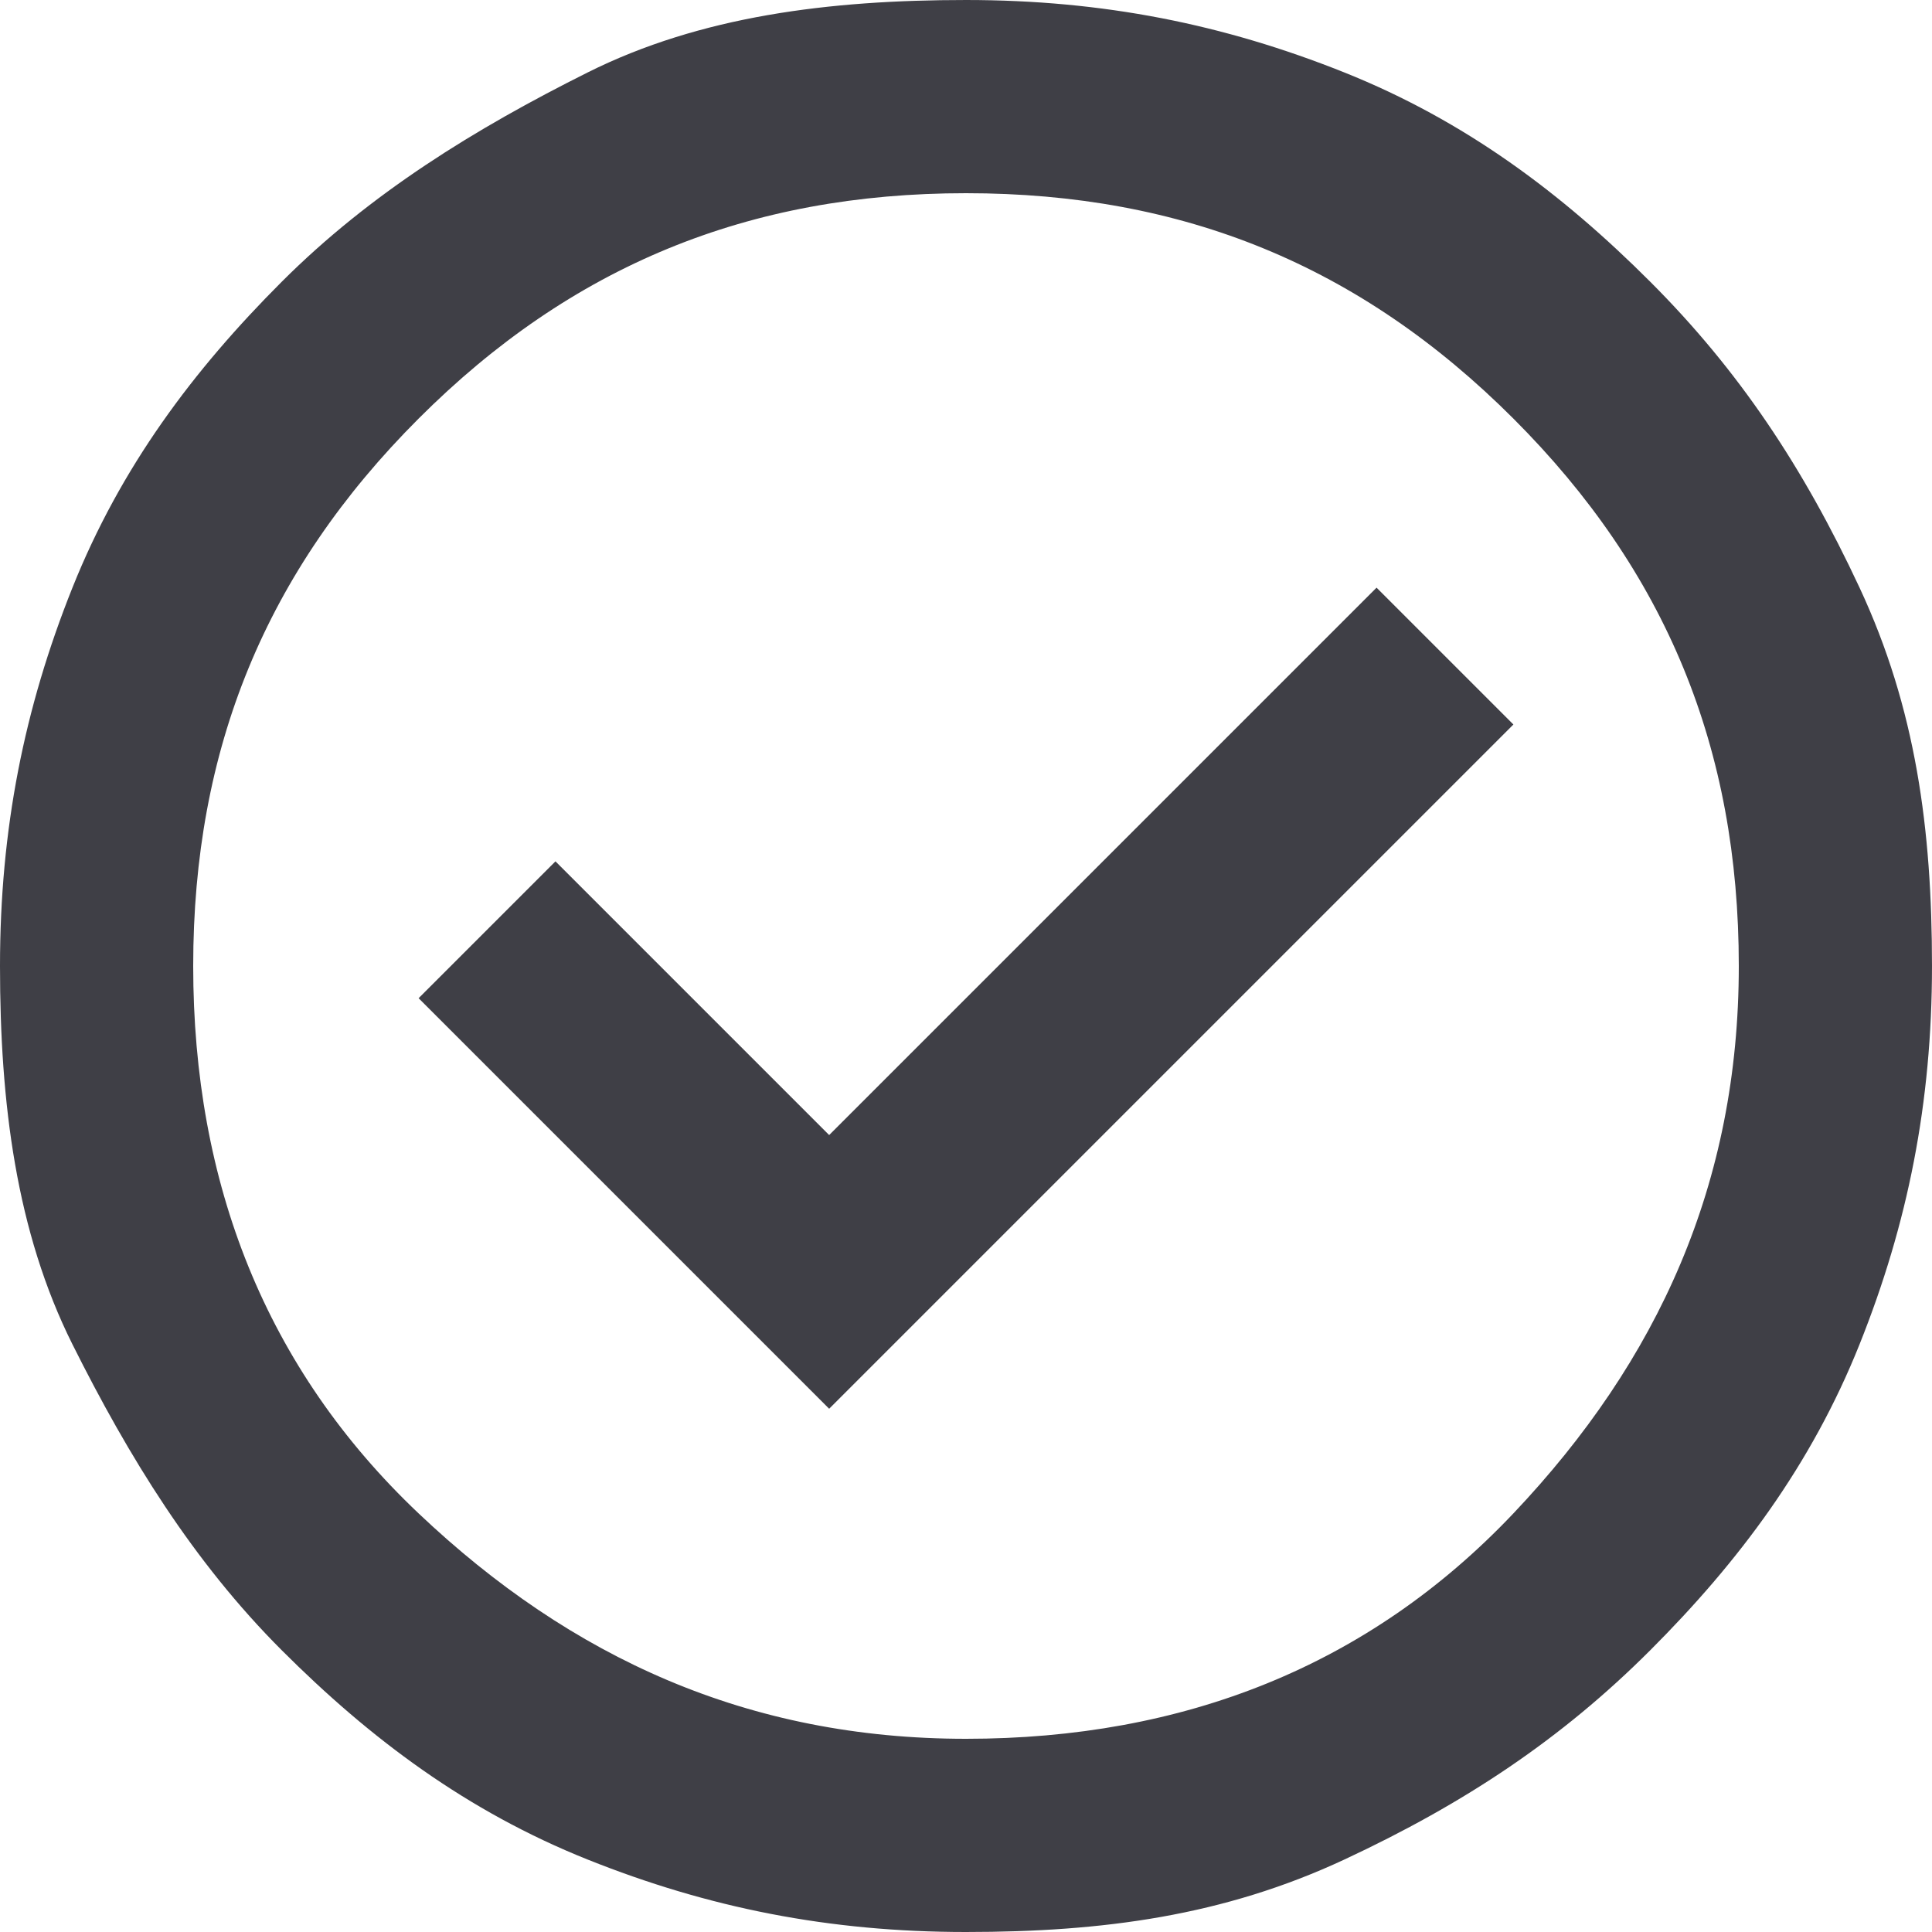
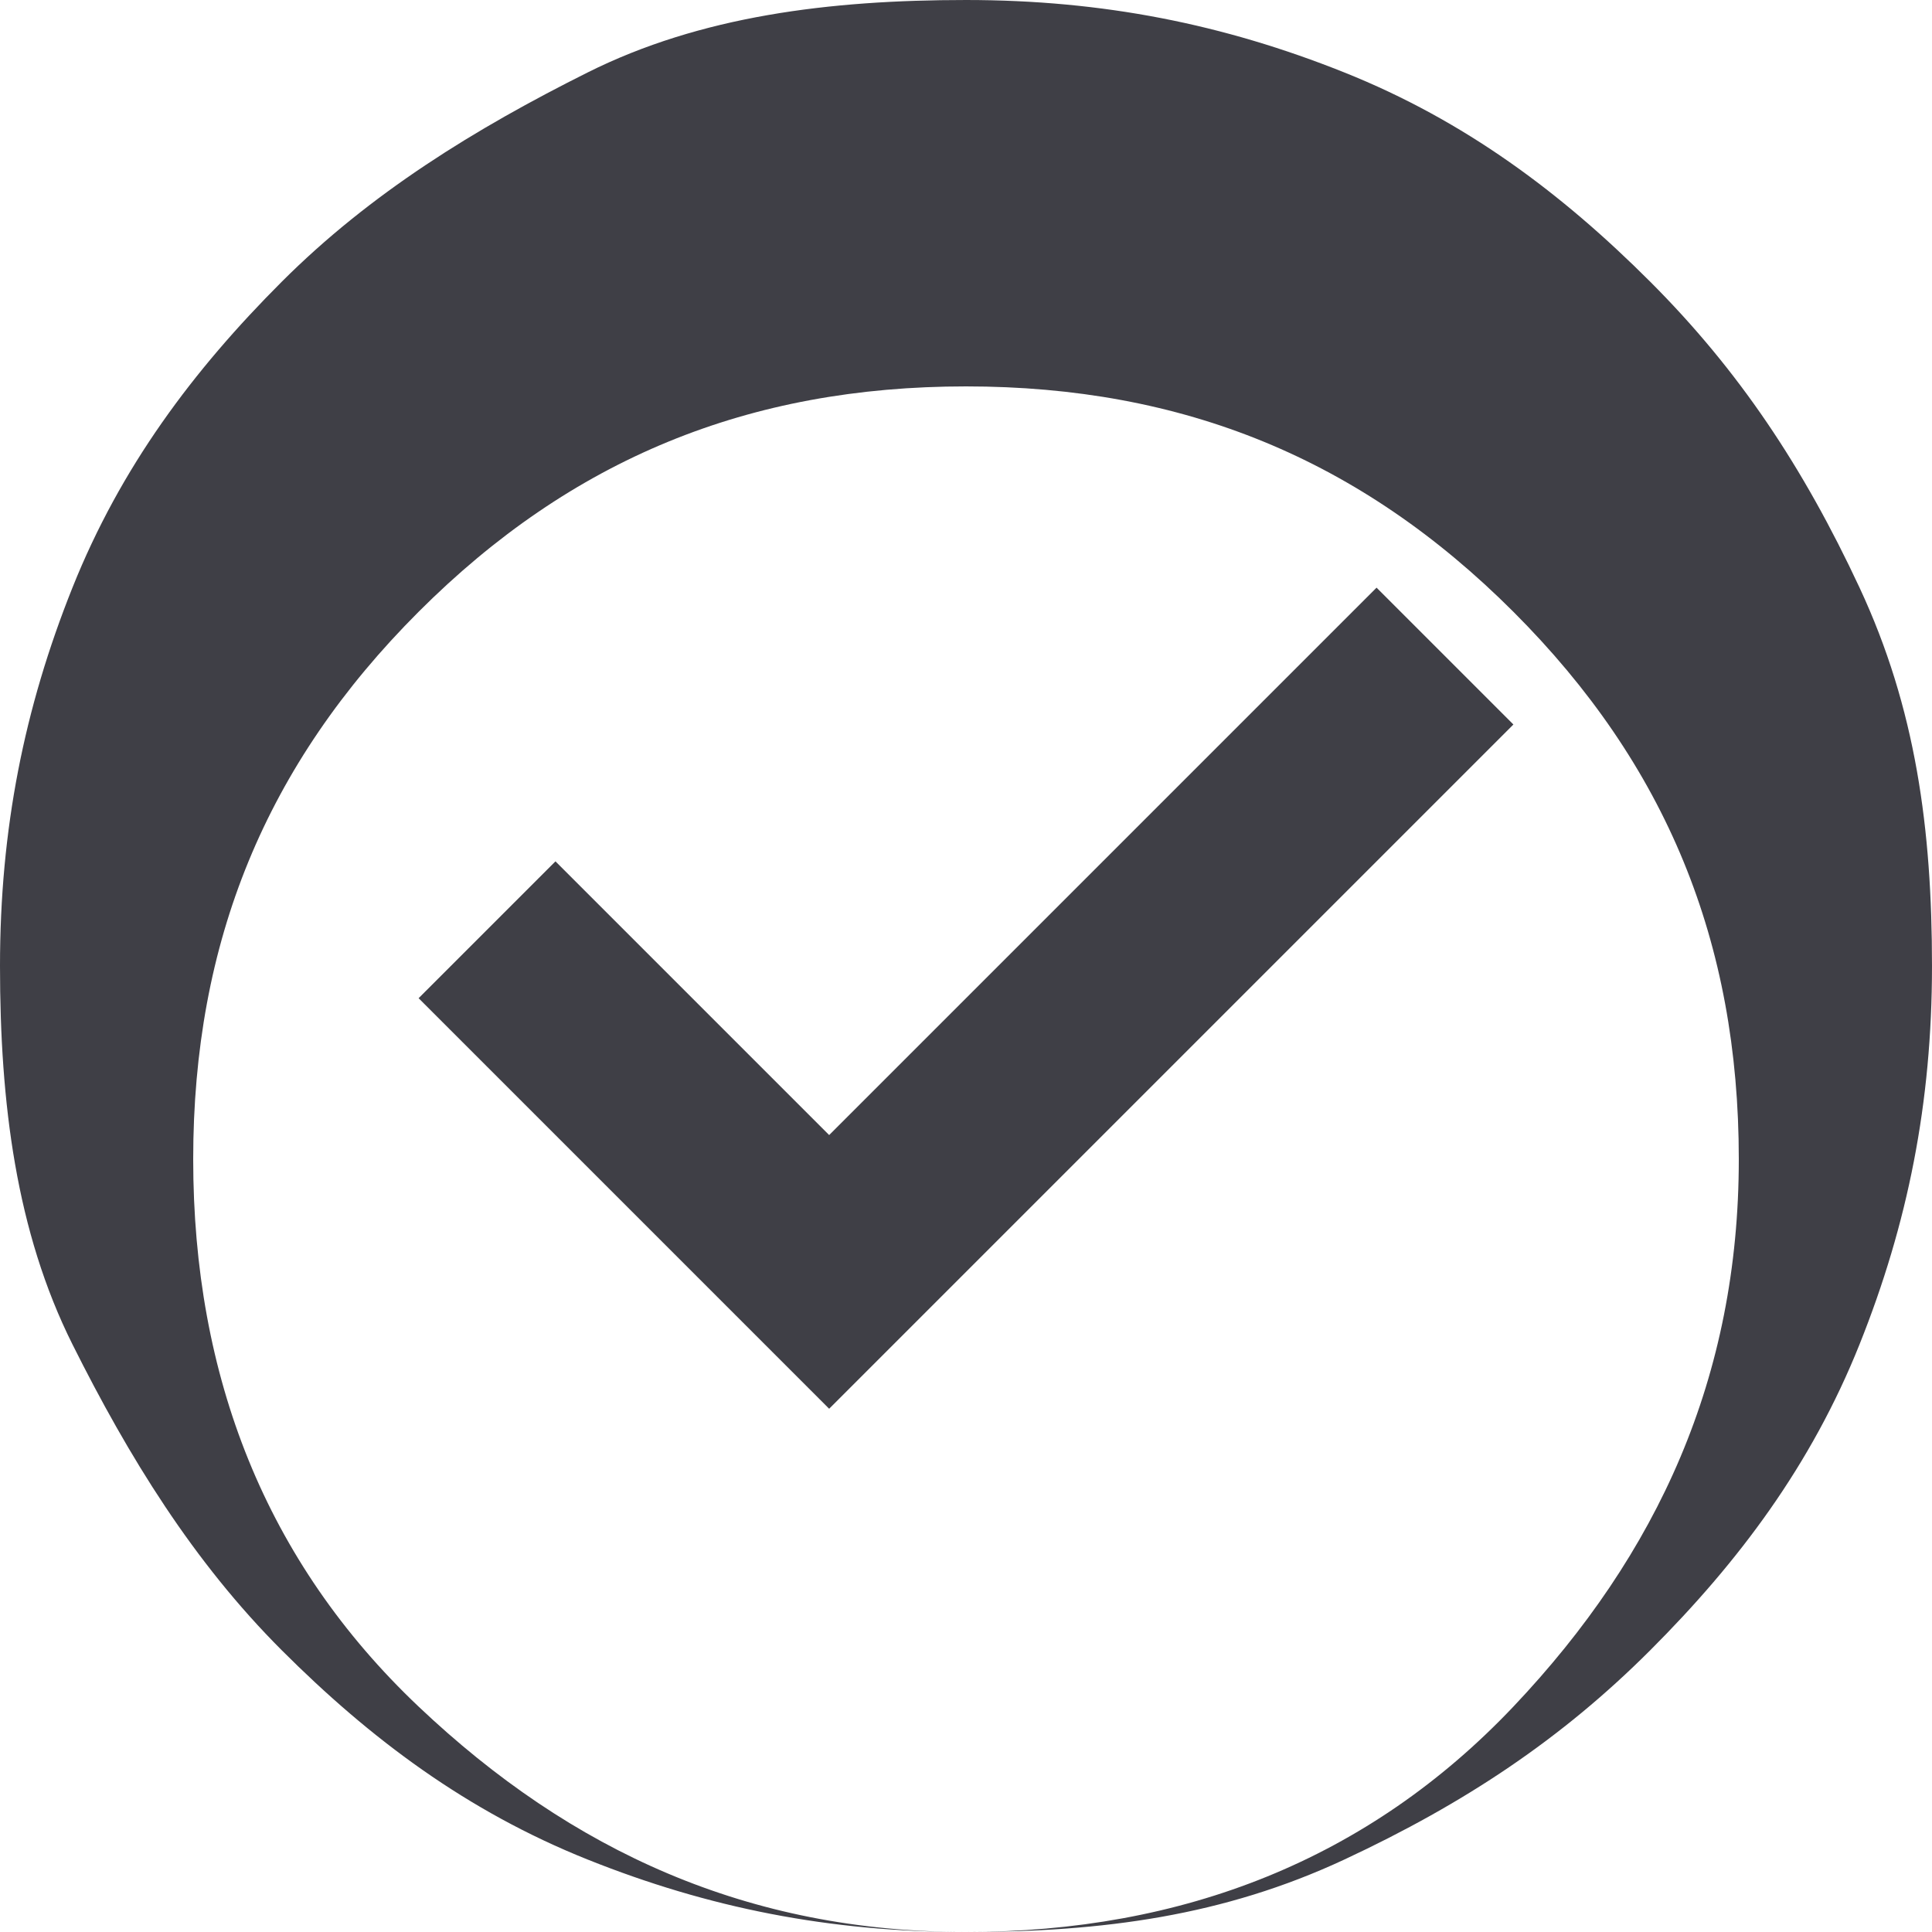
<svg xmlns="http://www.w3.org/2000/svg" version="1.1" viewBox="0 0 24 24">
  <defs>
    <style>
      .cls-1 {
        fill: #3f3f46;
      }
    </style>
  </defs>
  <g>
    <g id="Layer_1">
-       <path class="cls-1" d="M10.3,17.5l8.5-8.5-1.7-1.7-6.8,6.8-3.4-3.4-1.7,1.7,5.1,5.1ZM12,24c-1.7,0-3.2-.3-4.7-.9s-2.7-1.5-3.8-2.6-1.9-2.4-2.6-3.8S0,13.7,0,12s.3-3.2.9-4.7,1.5-2.7,2.6-3.8,2.4-1.9,3.8-2.6,3-.9,4.7-.9,3.2.3,4.7.9,2.7,1.5,3.8,2.6,1.9,2.3,2.6,3.8.9,3,.9,4.7-.3,3.2-.9,4.7-1.5,2.7-2.6,3.8-2.3,1.9-3.8,2.6-3,.9-4.7.9ZM12,21.6c2.7,0,5-.9,6.8-2.8s2.8-4.1,2.8-6.8-.9-4.9-2.8-6.8-4.1-2.8-6.8-2.8-4.9.9-6.8,2.8-2.8,4.1-2.8,6.8.9,5,2.8,6.8,4.1,2.8,6.8,2.8Z" />
+       <path class="cls-1" d="M10.3,17.5l8.5-8.5-1.7-1.7-6.8,6.8-3.4-3.4-1.7,1.7,5.1,5.1ZM12,24c-1.7,0-3.2-.3-4.7-.9s-2.7-1.5-3.8-2.6-1.9-2.4-2.6-3.8S0,13.7,0,12s.3-3.2.9-4.7,1.5-2.7,2.6-3.8,2.4-1.9,3.8-2.6,3-.9,4.7-.9,3.2.3,4.7.9,2.7,1.5,3.8,2.6,1.9,2.3,2.6,3.8.9,3,.9,4.7-.3,3.2-.9,4.7-1.5,2.7-2.6,3.8-2.3,1.9-3.8,2.6-3,.9-4.7.9Zc2.7,0,5-.9,6.8-2.8s2.8-4.1,2.8-6.8-.9-4.9-2.8-6.8-4.1-2.8-6.8-2.8-4.9.9-6.8,2.8-2.8,4.1-2.8,6.8.9,5,2.8,6.8,4.1,2.8,6.8,2.8Z" />
    </g>
  </g>
</svg>